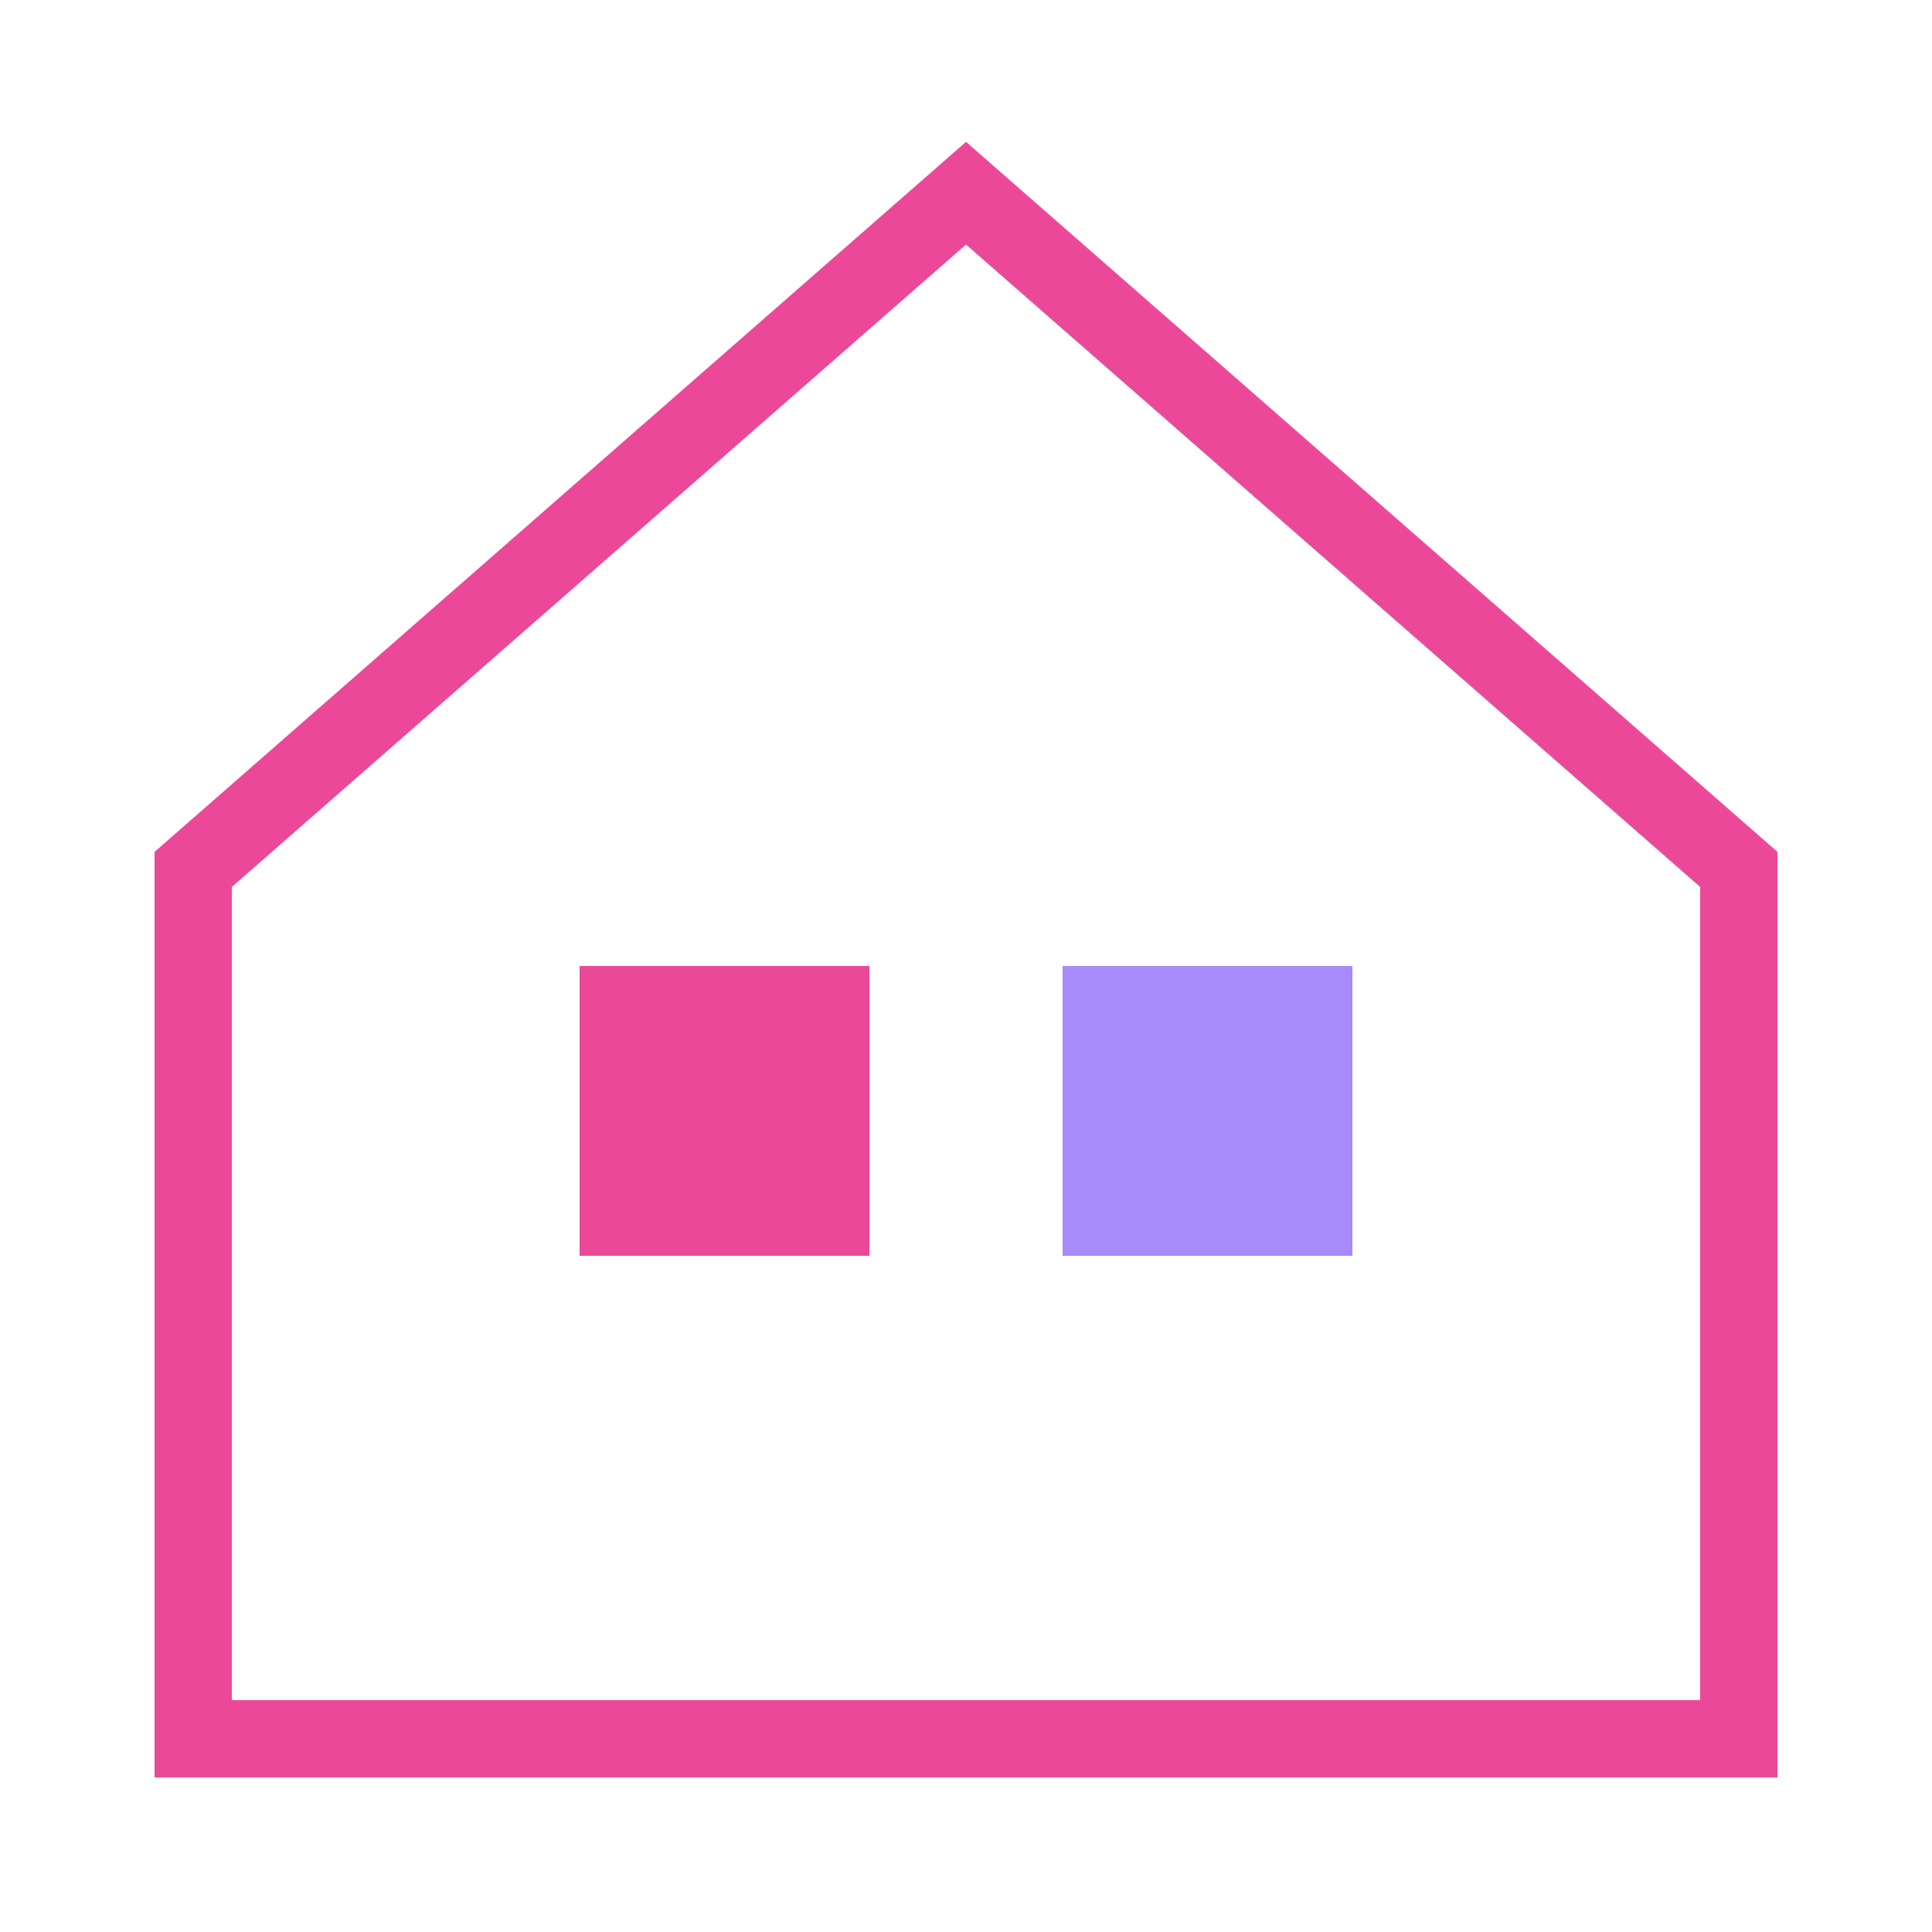
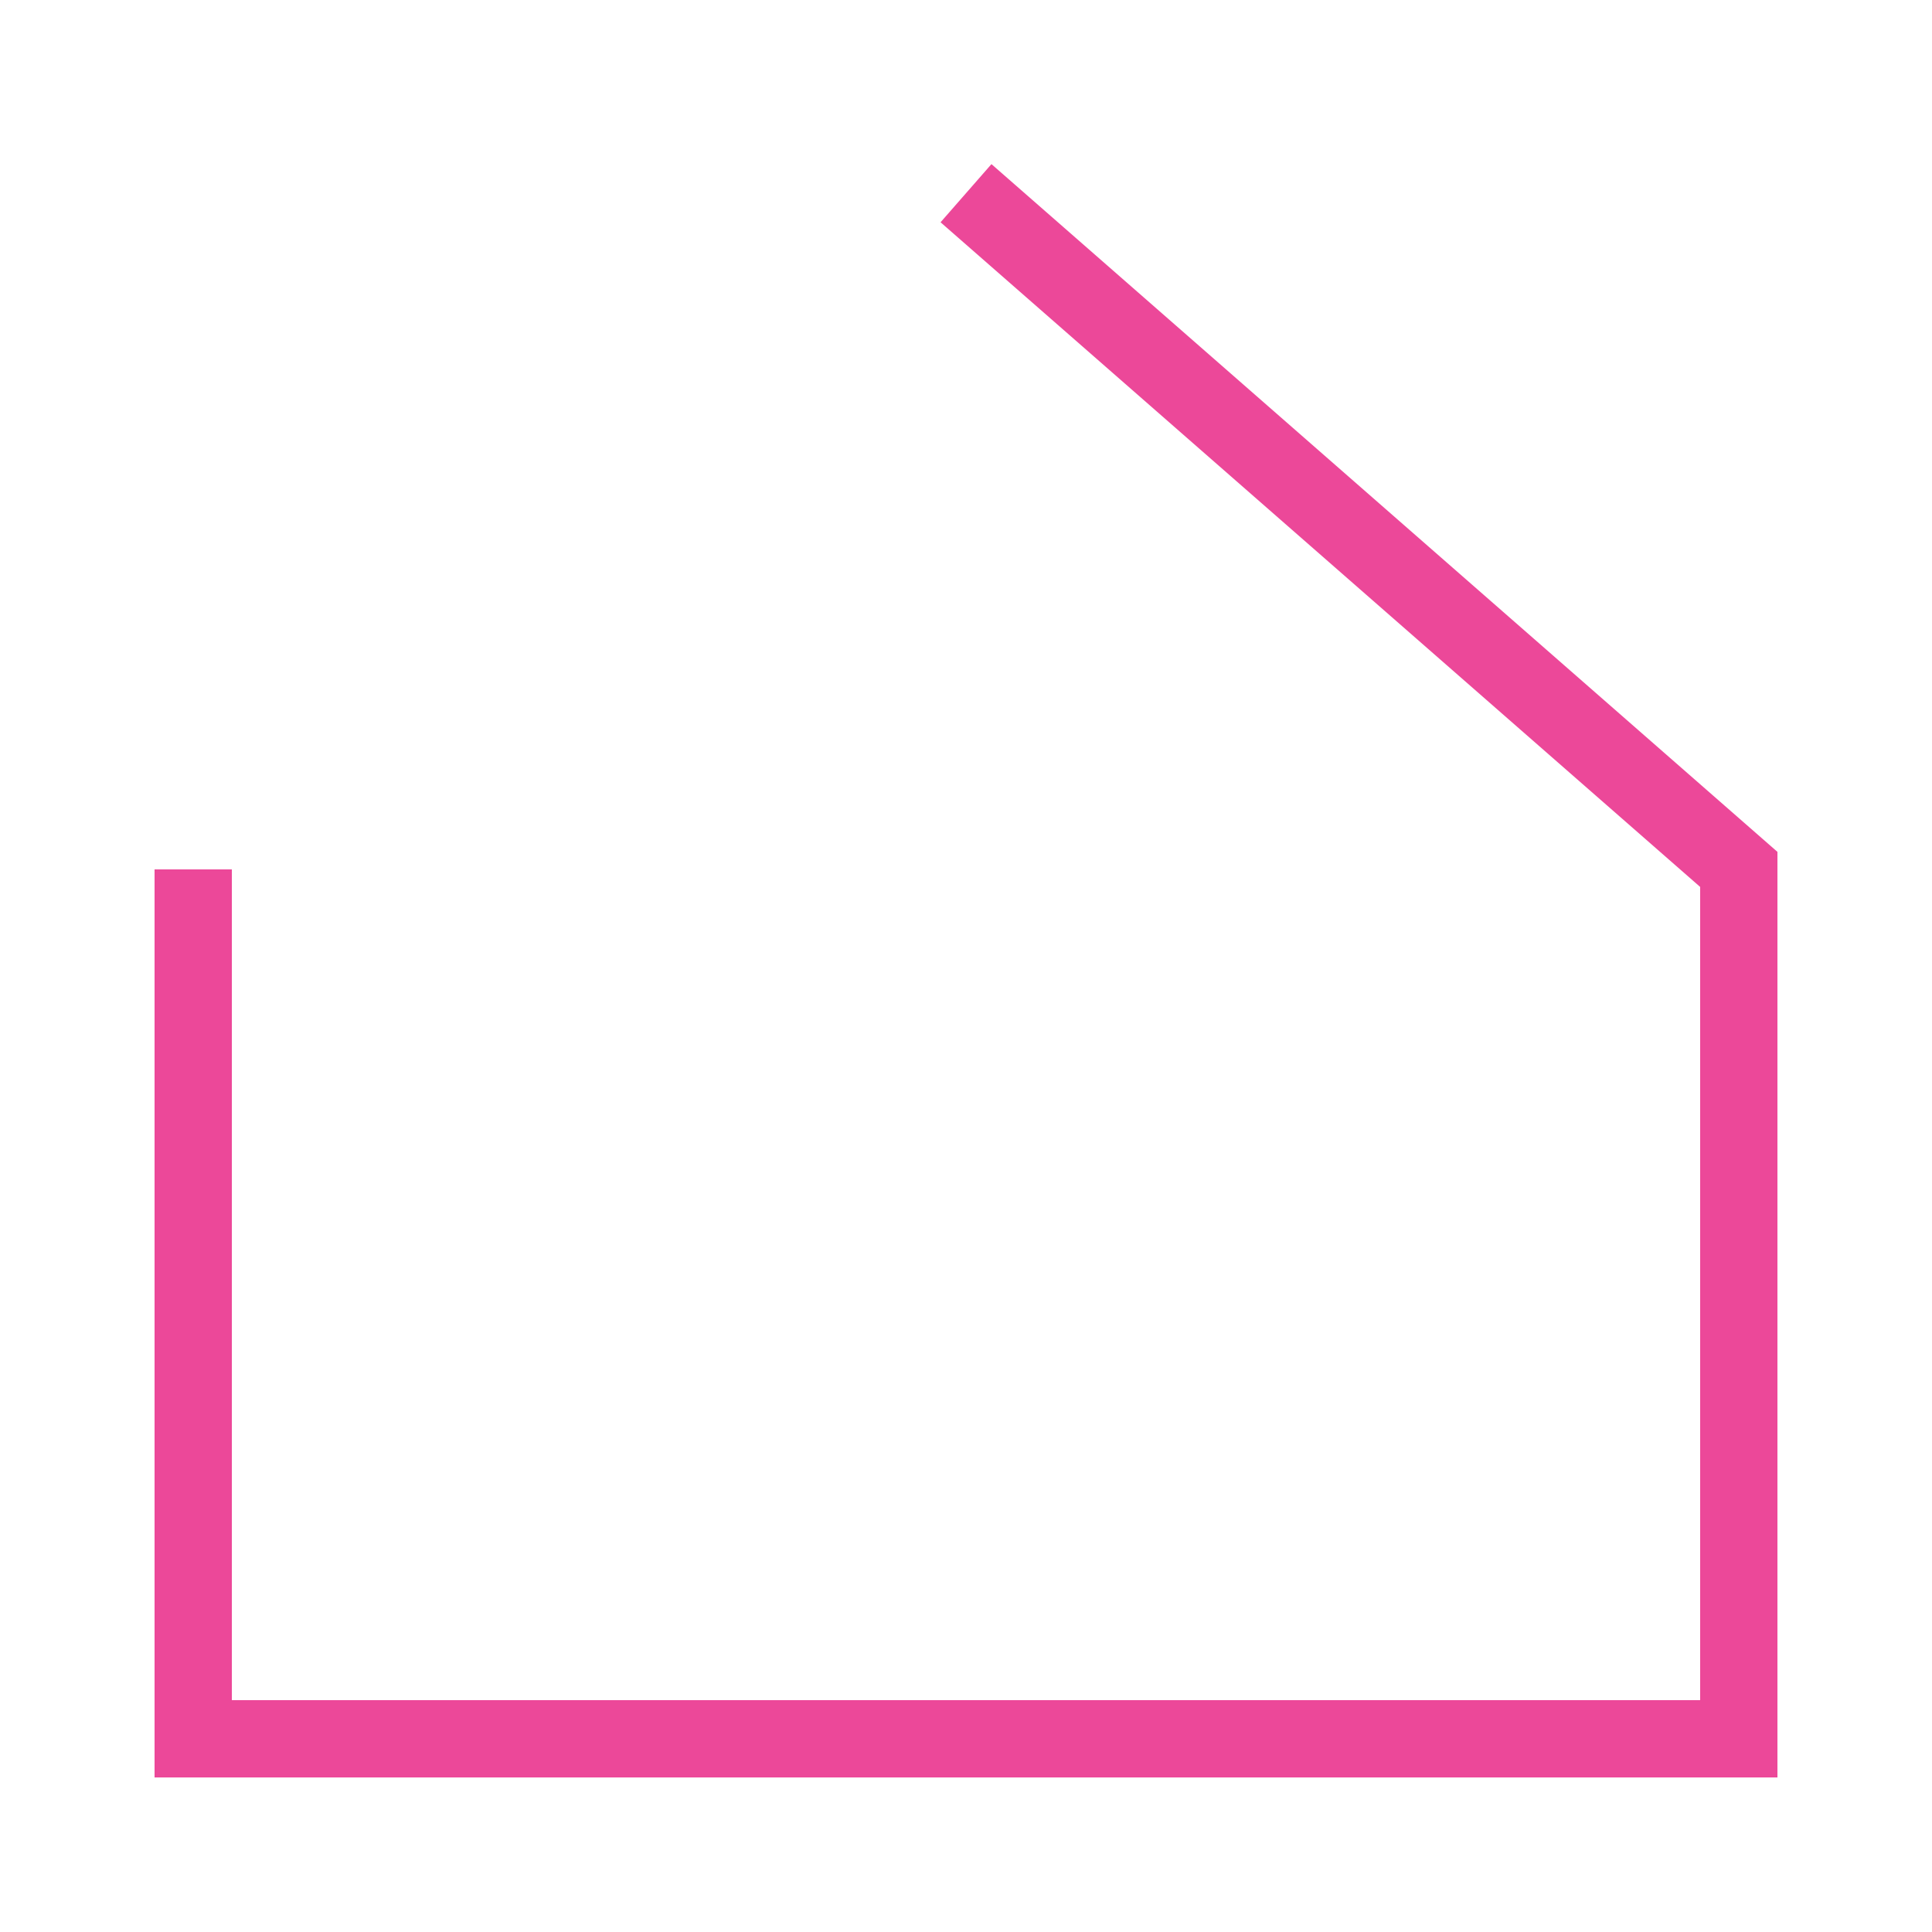
<svg xmlns="http://www.w3.org/2000/svg" viewBox="0 0 100 100">
-   <path d="M50 10 L90 45 L90 90 L10 90 L10 45 Z" fill="none" stroke="#ec4899" stroke-width="4" />
-   <rect x="30" y="50" width="15" height="15" fill="#ec4899" />
-   <rect x="55" y="50" width="15" height="15" fill="#a78bfa" />
+   <path d="M50 10 L90 45 L90 90 L10 90 L10 45 " fill="none" stroke="#ec4899" stroke-width="4" />
</svg>